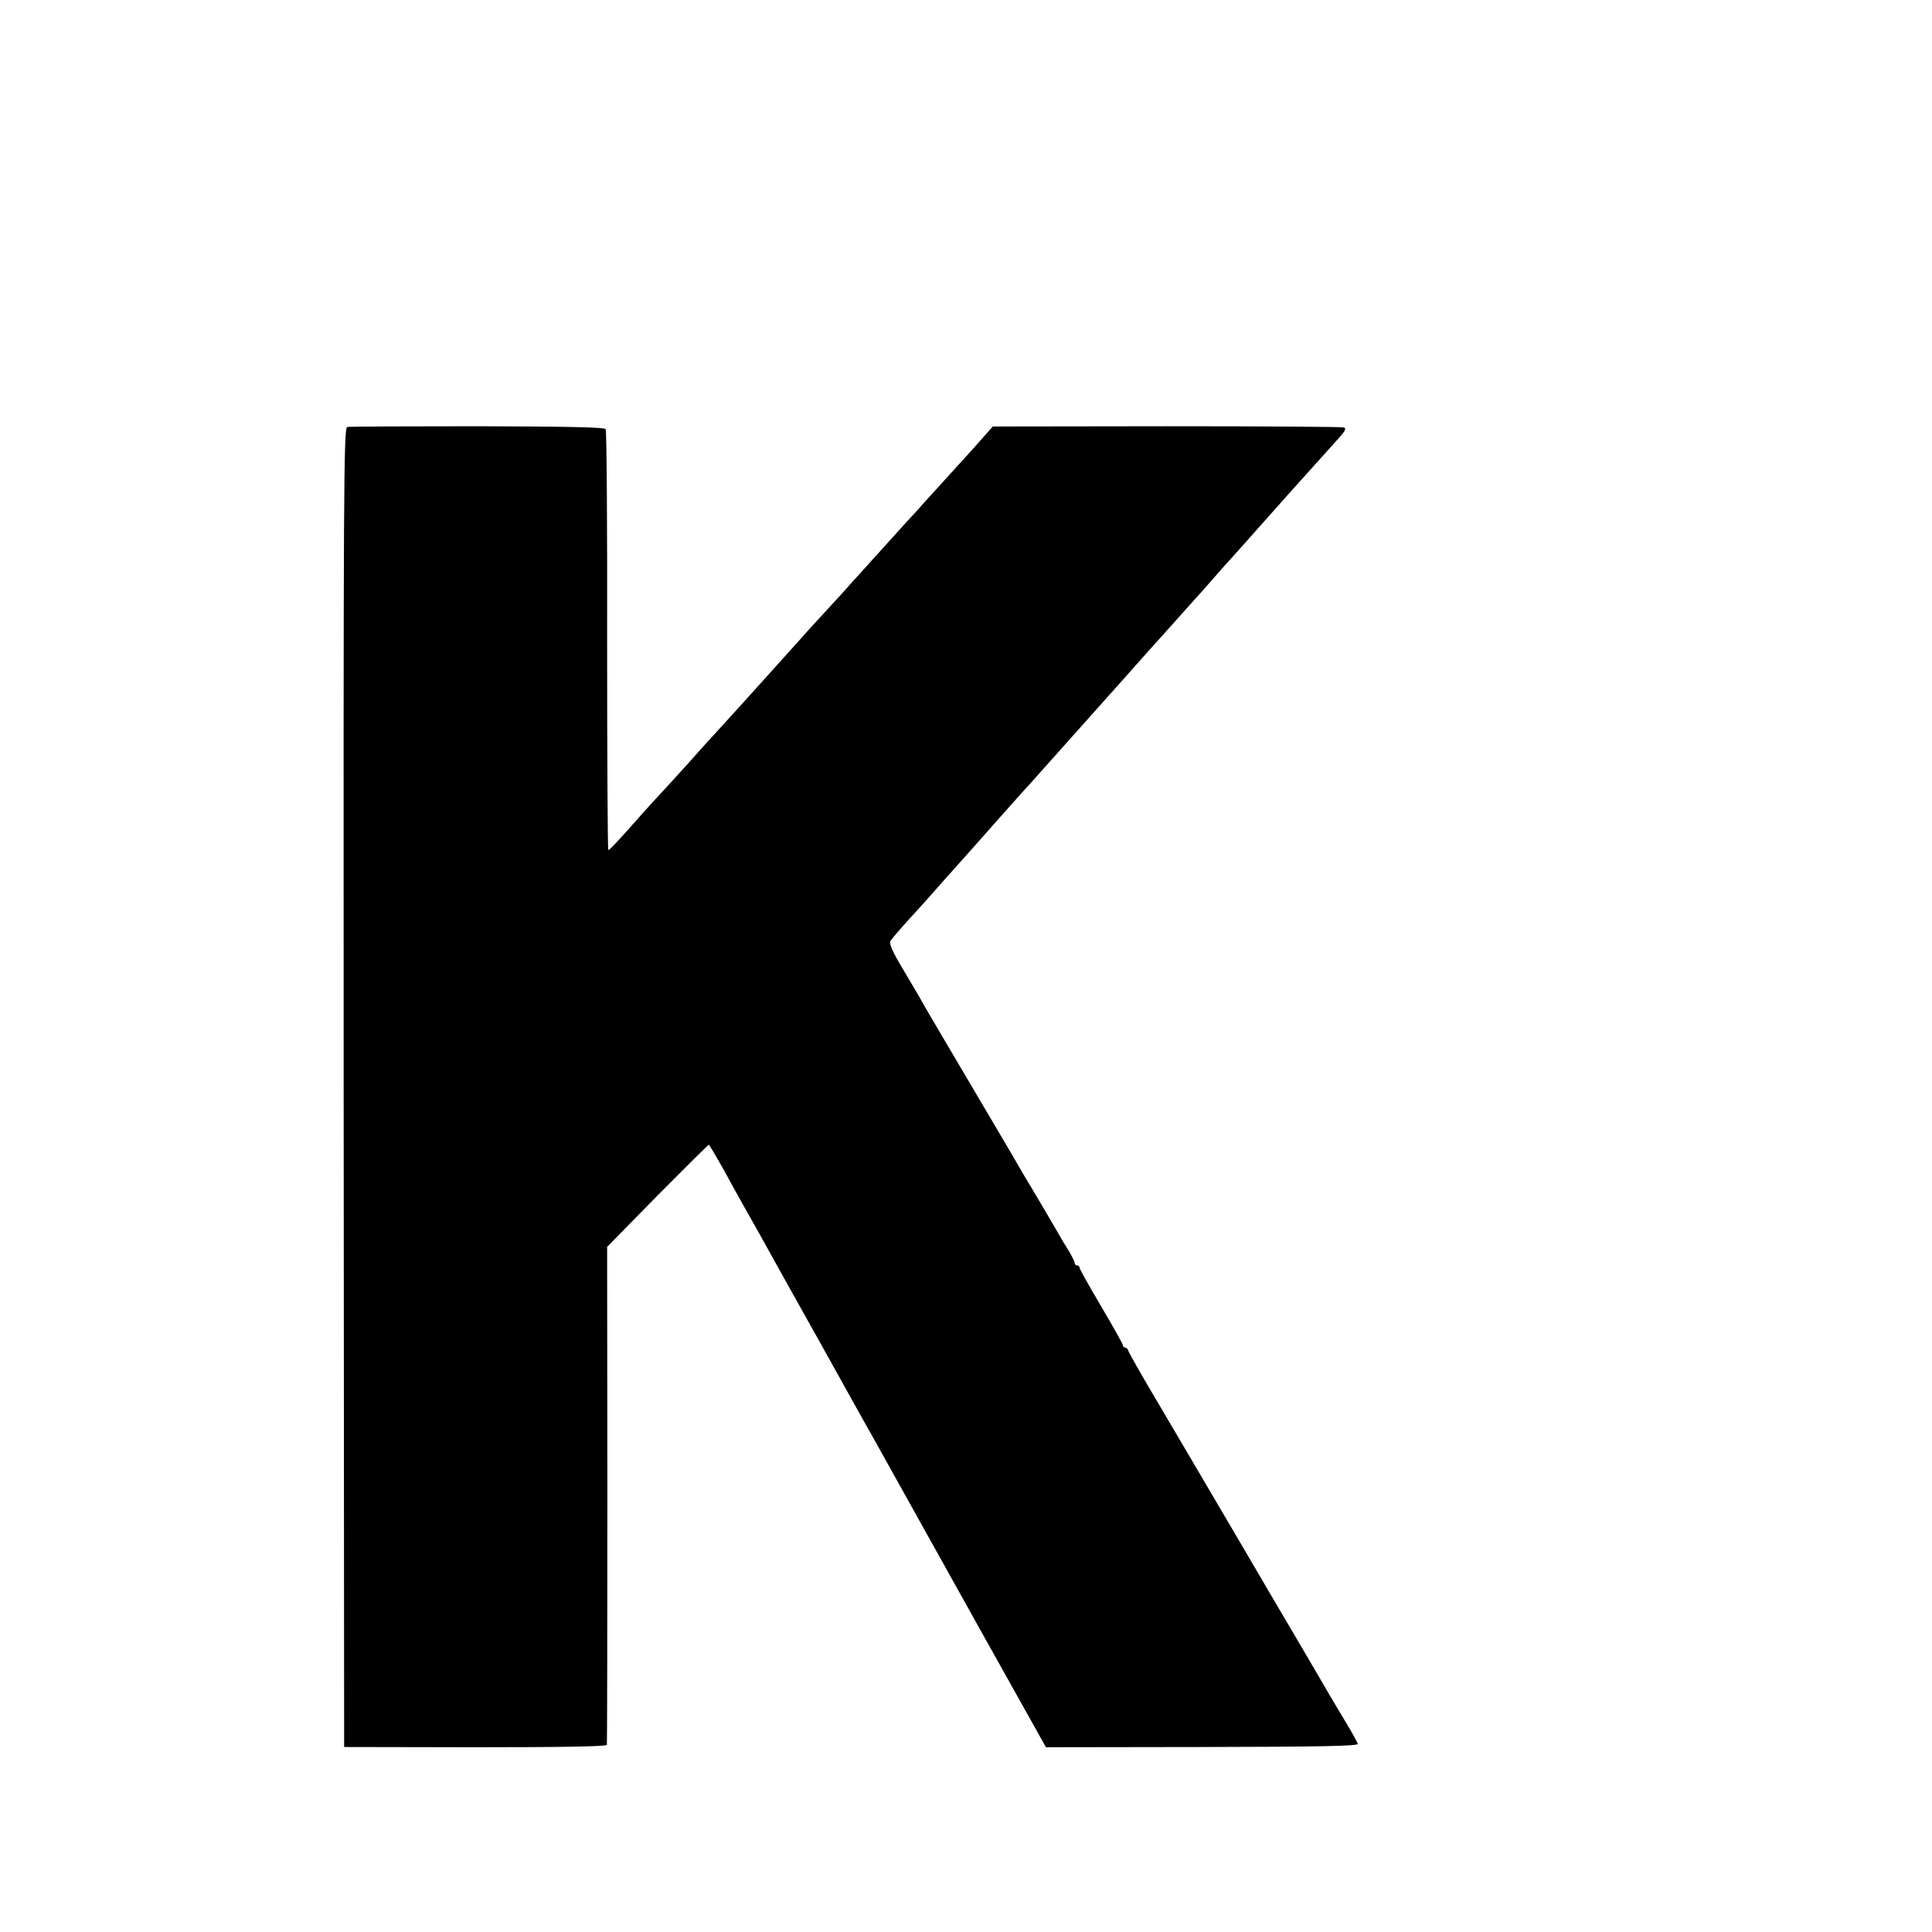
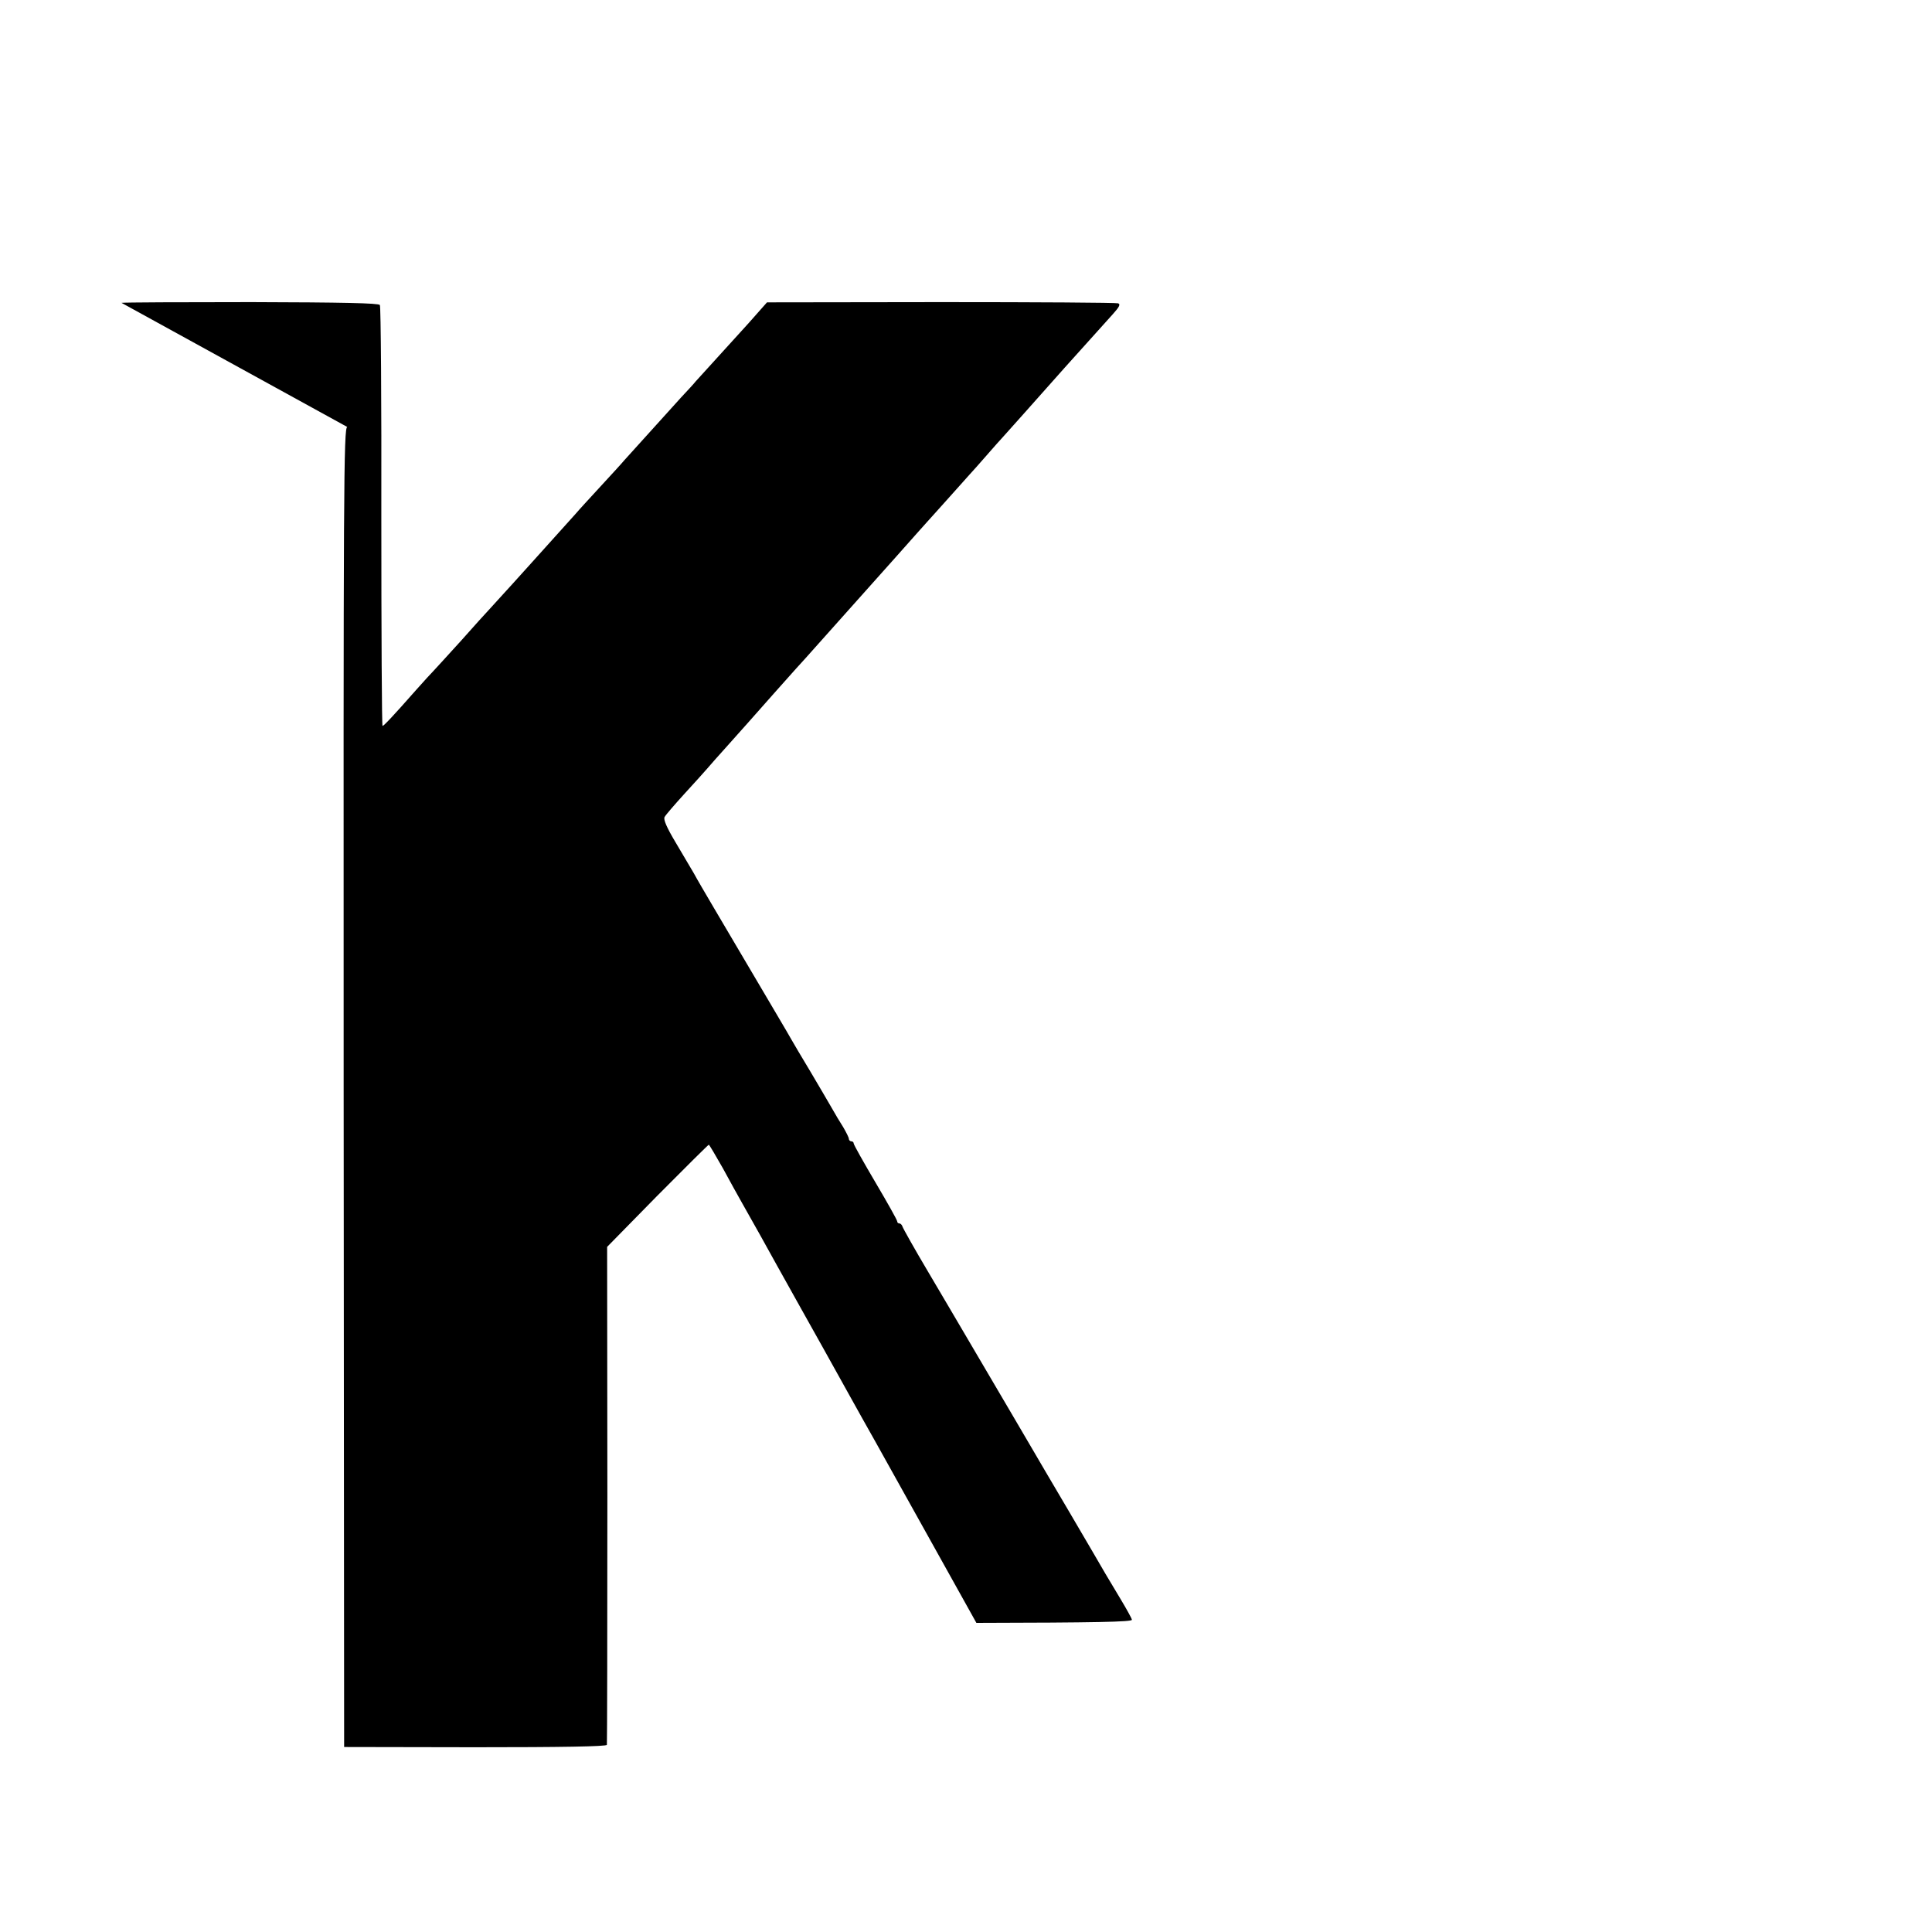
<svg xmlns="http://www.w3.org/2000/svg" version="1.0" width="16pt" height="16pt" viewBox="0 0 16 16" preserveAspectRatio="xMidYMid meet">
  <g transform="translate(0,16) scale(0.002,-0.002)" fill="#000000" stroke="none">
-     <path d="M1438 6232 c-15 -3 -16 -235 -15 -2735 l2 -2731 542 -1 c354 0 544 3 546 10 1 6 2 472 2 1036 l-1 1026 208 212 c115 116 211 211 213 211 2 0 28 -44 58 -97 29 -54 65 -118 79 -143 14 -25 48 -85 76 -135 27 -49 102 -184 167 -300 65 -115 131 -235 148 -265 17 -30 89 -161 162 -290 72 -129 260 -467 418 -750 l288 -515 647 1 c494 1 646 4 644 13 -1 6 -22 44 -46 84 -24 40 -53 88 -64 107 -11 19 -79 136 -152 260 -73 124 -138 234 -144 245 -6 11 -45 76 -85 145 -62 105 -211 359 -241 410 -5 8 -55 94 -112 190 -57 96 -104 180 -106 187 -2 7 -8 13 -13 13 -5 0 -9 4 -9 9 0 5 -41 78 -90 161 -49 83 -90 156 -90 161 0 5 -4 9 -10 9 -5 0 -10 5 -10 10 0 6 -11 27 -23 48 -13 20 -35 57 -49 82 -14 25 -54 92 -88 150 -35 58 -71 119 -80 135 -15 27 -61 104 -318 540 -36 61 -74 126 -84 145 -11 19 -45 76 -75 127 -37 62 -52 96 -46 106 4 8 42 52 83 97 41 45 83 91 93 103 10 12 49 56 86 97 37 41 123 138 191 215 68 77 127 142 130 145 3 3 59 66 125 140 66 74 122 137 125 140 3 3 59 66 125 140 66 74 124 140 130 146 5 6 42 46 80 89 39 44 81 90 93 104 13 14 46 51 72 81 26 30 59 67 72 81 38 42 84 94 253 284 88 98 177 197 197 219 27 30 34 42 23 46 -8 3 -338 5 -734 5 l-720 -1 -39 -44 c-22 -25 -52 -59 -68 -76 -23 -25 -136 -150 -189 -208 -5 -7 -32 -36 -60 -66 -87 -96 -219 -242 -235 -260 -8 -10 -53 -59 -100 -110 -47 -51 -92 -100 -100 -110 -8 -9 -49 -54 -90 -100 -41 -46 -82 -91 -90 -100 -12 -14 -142 -157 -185 -204 -6 -6 -55 -60 -109 -121 -55 -60 -106 -117 -115 -126 -9 -9 -42 -45 -73 -80 -96 -109 -134 -149 -139 -149 -3 0 -5 390 -5 866 1 476 -2 871 -6 877 -5 8 -155 11 -531 12 -288 0 -531 -1 -539 -3z" />
+     <path d="M1438 6232 c-15 -3 -16 -235 -15 -2735 l2 -2731 542 -1 c354 0 544 3 546 10 1 6 2 472 2 1036 l-1 1026 208 212 c115 116 211 211 213 211 2 0 28 -44 58 -97 29 -54 65 -118 79 -143 14 -25 48 -85 76 -135 27 -49 102 -184 167 -300 65 -115 131 -235 148 -265 17 -30 89 -161 162 -290 72 -129 260 -467 418 -750 c494 1 646 4 644 13 -1 6 -22 44 -46 84 -24 40 -53 88 -64 107 -11 19 -79 136 -152 260 -73 124 -138 234 -144 245 -6 11 -45 76 -85 145 -62 105 -211 359 -241 410 -5 8 -55 94 -112 190 -57 96 -104 180 -106 187 -2 7 -8 13 -13 13 -5 0 -9 4 -9 9 0 5 -41 78 -90 161 -49 83 -90 156 -90 161 0 5 -4 9 -10 9 -5 0 -10 5 -10 10 0 6 -11 27 -23 48 -13 20 -35 57 -49 82 -14 25 -54 92 -88 150 -35 58 -71 119 -80 135 -15 27 -61 104 -318 540 -36 61 -74 126 -84 145 -11 19 -45 76 -75 127 -37 62 -52 96 -46 106 4 8 42 52 83 97 41 45 83 91 93 103 10 12 49 56 86 97 37 41 123 138 191 215 68 77 127 142 130 145 3 3 59 66 125 140 66 74 122 137 125 140 3 3 59 66 125 140 66 74 124 140 130 146 5 6 42 46 80 89 39 44 81 90 93 104 13 14 46 51 72 81 26 30 59 67 72 81 38 42 84 94 253 284 88 98 177 197 197 219 27 30 34 42 23 46 -8 3 -338 5 -734 5 l-720 -1 -39 -44 c-22 -25 -52 -59 -68 -76 -23 -25 -136 -150 -189 -208 -5 -7 -32 -36 -60 -66 -87 -96 -219 -242 -235 -260 -8 -10 -53 -59 -100 -110 -47 -51 -92 -100 -100 -110 -8 -9 -49 -54 -90 -100 -41 -46 -82 -91 -90 -100 -12 -14 -142 -157 -185 -204 -6 -6 -55 -60 -109 -121 -55 -60 -106 -117 -115 -126 -9 -9 -42 -45 -73 -80 -96 -109 -134 -149 -139 -149 -3 0 -5 390 -5 866 1 476 -2 871 -6 877 -5 8 -155 11 -531 12 -288 0 -531 -1 -539 -3z" />
  </g>
</svg>